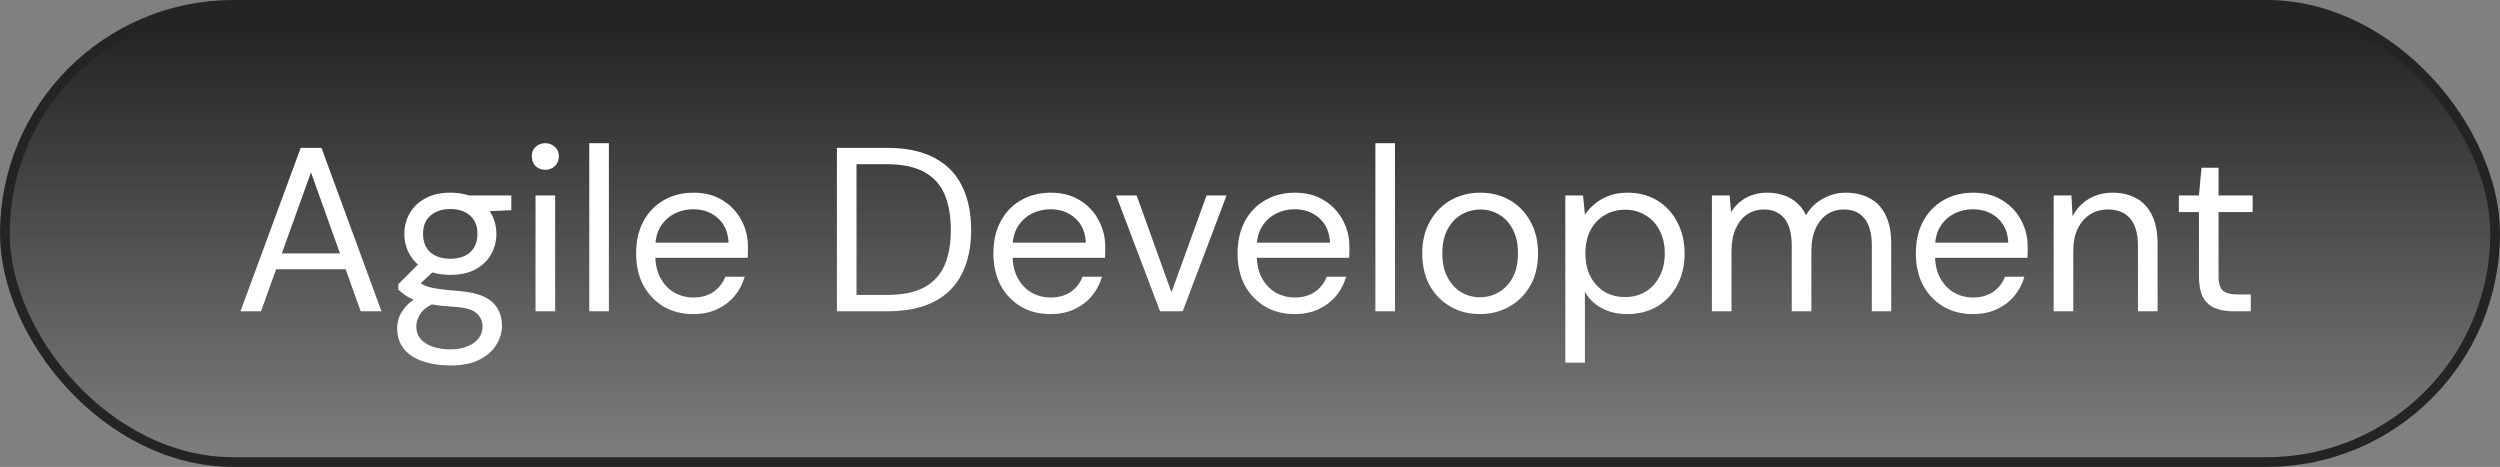
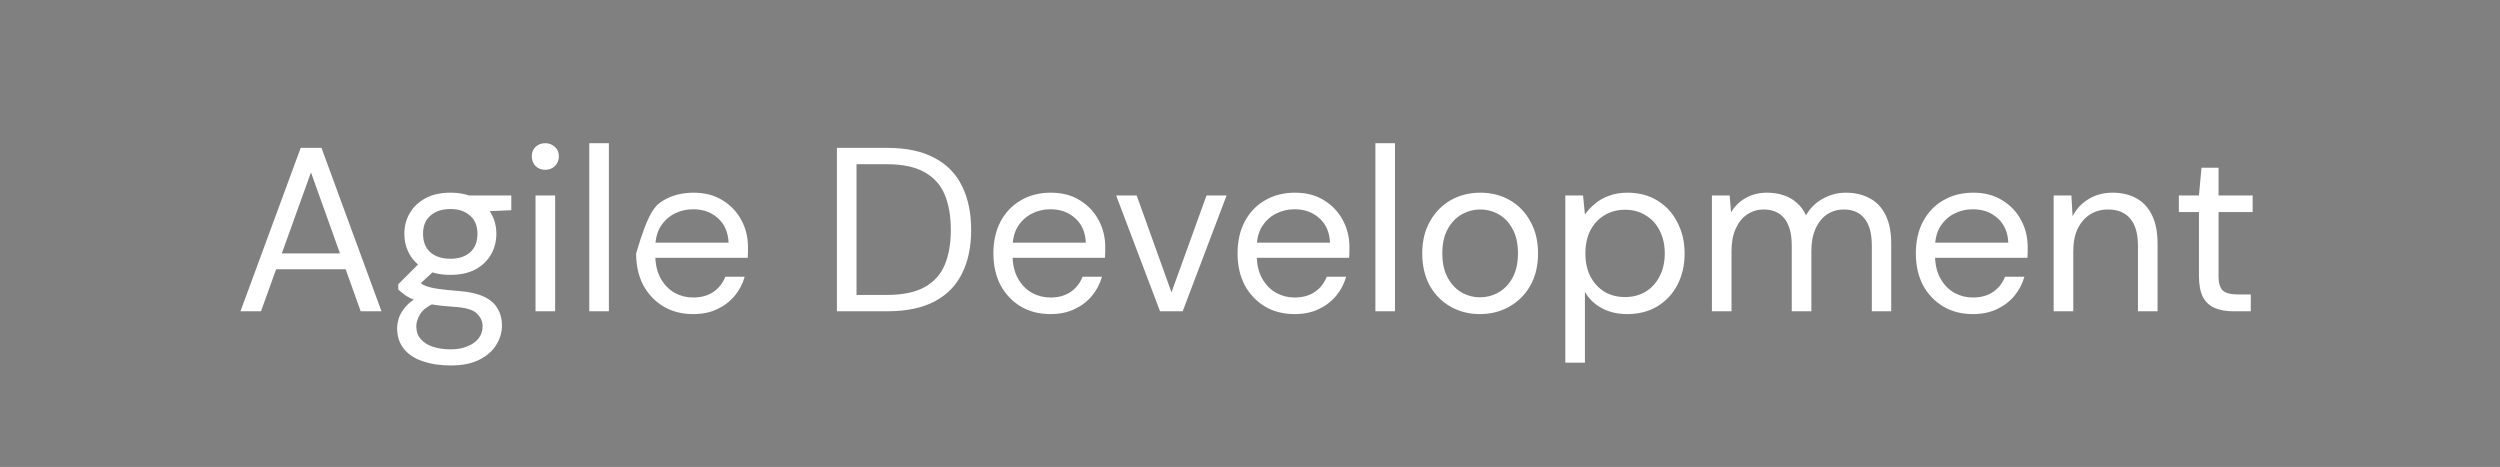
<svg xmlns="http://www.w3.org/2000/svg" width="257" height="48" viewBox="0 0 257 48" fill="none">
  <rect x="0" y="0" width="257" height="48" fill="#808080" stroke="none" />
-   <rect x="0.5" y="0.5" width="256" height="47" rx="23.5" fill="url(#paint0_linear_804_1980)" />
-   <rect x="0.5" y="0.5" width="256" height="47" rx="23.5" stroke="#242424" />
-   <path d="M24.72 32L30.912 15.2H33.048L39.216 32H37.08L31.968 17.72L26.832 32H24.72ZM27.552 27.68L28.128 26.048H35.736L36.312 27.68H27.552ZM46.322 37.568C45.249 37.568 44.297 37.424 43.465 37.136C42.633 36.864 41.986 36.44 41.522 35.864C41.057 35.288 40.825 34.576 40.825 33.728C40.825 33.376 40.898 32.992 41.041 32.576C41.202 32.176 41.465 31.776 41.834 31.376C42.218 30.976 42.754 30.616 43.441 30.296L44.785 31.112C43.969 31.464 43.434 31.864 43.178 32.312C42.922 32.76 42.794 33.168 42.794 33.536C42.794 34.064 42.946 34.504 43.249 34.856C43.553 35.208 43.969 35.472 44.498 35.648C45.041 35.824 45.65 35.912 46.322 35.912C46.993 35.912 47.569 35.808 48.05 35.6C48.545 35.408 48.929 35.136 49.202 34.784C49.474 34.432 49.609 34.016 49.609 33.536C49.609 33.024 49.401 32.576 48.986 32.192C48.586 31.824 47.818 31.608 46.681 31.544C45.737 31.48 44.946 31.392 44.306 31.28C43.681 31.168 43.161 31.04 42.745 30.896C42.33 30.736 41.977 30.56 41.69 30.368C41.417 30.176 41.169 29.976 40.946 29.768V29.216L43.273 26.888L44.977 27.512L42.626 29.696L42.938 28.88C43.114 29.008 43.282 29.128 43.441 29.24C43.602 29.336 43.818 29.424 44.09 29.504C44.361 29.584 44.737 29.656 45.218 29.72C45.697 29.784 46.337 29.848 47.138 29.912C48.209 29.992 49.074 30.184 49.73 30.488C50.386 30.792 50.858 31.2 51.145 31.712C51.45 32.208 51.602 32.792 51.602 33.464C51.602 34.152 51.41 34.808 51.026 35.432C50.657 36.056 50.081 36.568 49.297 36.968C48.529 37.368 47.538 37.568 46.322 37.568ZM46.297 28.256C45.289 28.256 44.434 28.072 43.73 27.704C43.026 27.32 42.489 26.808 42.121 26.168C41.754 25.528 41.569 24.816 41.569 24.032C41.569 23.248 41.754 22.544 42.121 21.92C42.489 21.28 43.026 20.768 43.73 20.384C44.434 20 45.289 19.808 46.297 19.808C47.306 19.808 48.161 20 48.865 20.384C49.569 20.768 50.105 21.28 50.474 21.92C50.842 22.544 51.026 23.248 51.026 24.032C51.026 24.816 50.842 25.528 50.474 26.168C50.105 26.808 49.569 27.32 48.865 27.704C48.161 28.072 47.306 28.256 46.297 28.256ZM46.297 26.6C47.145 26.6 47.818 26.384 48.313 25.952C48.825 25.504 49.081 24.864 49.081 24.032C49.081 23.216 48.825 22.592 48.313 22.16C47.818 21.712 47.145 21.488 46.297 21.488C45.45 21.488 44.77 21.712 44.258 22.16C43.745 22.592 43.489 23.216 43.489 24.032C43.489 24.864 43.745 25.504 44.258 25.952C44.77 26.384 45.45 26.6 46.297 26.6ZM48.218 21.8L47.617 20.096H52.562V21.608L48.218 21.8ZM55.052 32V20.096H57.068V32H55.052ZM56.06 17.456C55.66 17.456 55.324 17.328 55.052 17.072C54.796 16.8 54.668 16.464 54.668 16.064C54.668 15.664 54.796 15.344 55.052 15.104C55.324 14.848 55.66 14.72 56.06 14.72C56.444 14.72 56.772 14.848 57.044 15.104C57.316 15.344 57.452 15.664 57.452 16.064C57.452 16.464 57.316 16.8 57.044 17.072C56.772 17.328 56.444 17.456 56.06 17.456ZM60.578 32V14.72H62.594V32H60.578ZM71.25 32.288C70.114 32.288 69.106 32.032 68.226 31.52C67.346 30.992 66.65 30.264 66.138 29.336C65.642 28.392 65.394 27.296 65.394 26.048C65.394 24.784 65.642 23.688 66.138 22.76C66.634 21.832 67.322 21.112 68.202 20.6C69.098 20.072 70.13 19.808 71.298 19.808C72.466 19.808 73.466 20.072 74.298 20.6C75.13 21.112 75.77 21.792 76.218 22.64C76.666 23.472 76.89 24.384 76.89 25.376C76.89 25.536 76.89 25.712 76.89 25.904C76.89 26.08 76.882 26.28 76.866 26.504H66.906V24.944H74.898C74.85 23.872 74.482 23.032 73.794 22.424C73.122 21.816 72.274 21.512 71.25 21.512C70.562 21.512 69.922 21.664 69.33 21.968C68.738 22.272 68.258 22.72 67.89 23.312C67.538 23.888 67.362 24.616 67.362 25.496V26.168C67.362 27.144 67.546 27.96 67.914 28.616C68.282 29.272 68.762 29.768 69.354 30.104C69.946 30.424 70.578 30.584 71.25 30.584C72.082 30.584 72.778 30.392 73.338 30.008C73.898 29.624 74.306 29.104 74.562 28.448H76.554C76.346 29.184 76.002 29.84 75.522 30.416C75.042 30.992 74.442 31.448 73.722 31.784C73.018 32.12 72.194 32.288 71.25 32.288ZM86.034 32V15.2H91.194C93.162 15.2 94.786 15.544 96.066 16.232C97.346 16.904 98.29 17.872 98.898 19.136C99.522 20.384 99.834 21.888 99.834 23.648C99.834 25.376 99.522 26.864 98.898 28.112C98.29 29.36 97.346 30.32 96.066 30.992C94.786 31.664 93.162 32 91.194 32H86.034ZM88.05 30.32H91.146C92.778 30.32 94.074 30.056 95.034 29.528C96.01 28.984 96.706 28.216 97.122 27.224C97.538 26.216 97.746 25.024 97.746 23.648C97.746 22.24 97.538 21.032 97.122 20.024C96.706 19.016 96.01 18.24 95.034 17.696C94.074 17.152 92.778 16.88 91.146 16.88H88.05V30.32ZM107.977 32.288C106.841 32.288 105.833 32.032 104.953 31.52C104.073 30.992 103.377 30.264 102.865 29.336C102.369 28.392 102.121 27.296 102.121 26.048C102.121 24.784 102.369 23.688 102.865 22.76C103.361 21.832 104.049 21.112 104.929 20.6C105.825 20.072 106.857 19.808 108.025 19.808C109.193 19.808 110.193 20.072 111.025 20.6C111.857 21.112 112.497 21.792 112.945 22.64C113.393 23.472 113.617 24.384 113.617 25.376C113.617 25.536 113.617 25.712 113.617 25.904C113.617 26.08 113.609 26.28 113.593 26.504H103.633V24.944H111.625C111.577 23.872 111.209 23.032 110.521 22.424C109.849 21.816 109.001 21.512 107.977 21.512C107.289 21.512 106.649 21.664 106.057 21.968C105.465 22.272 104.985 22.72 104.617 23.312C104.265 23.888 104.089 24.616 104.089 25.496V26.168C104.089 27.144 104.273 27.96 104.641 28.616C105.009 29.272 105.489 29.768 106.081 30.104C106.673 30.424 107.305 30.584 107.977 30.584C108.809 30.584 109.505 30.392 110.065 30.008C110.625 29.624 111.033 29.104 111.289 28.448H113.281C113.073 29.184 112.729 29.84 112.249 30.416C111.769 30.992 111.169 31.448 110.449 31.784C109.745 32.12 108.921 32.288 107.977 32.288ZM119.252 32L114.74 20.096H116.852L120.428 30.056L124.028 20.096H126.092L121.58 32H119.252ZM133.078 32.288C131.942 32.288 130.934 32.032 130.054 31.52C129.174 30.992 128.478 30.264 127.966 29.336C127.47 28.392 127.222 27.296 127.222 26.048C127.222 24.784 127.47 23.688 127.966 22.76C128.462 21.832 129.15 21.112 130.03 20.6C130.926 20.072 131.958 19.808 133.126 19.808C134.294 19.808 135.294 20.072 136.126 20.6C136.958 21.112 137.598 21.792 138.046 22.64C138.494 23.472 138.718 24.384 138.718 25.376C138.718 25.536 138.718 25.712 138.718 25.904C138.718 26.08 138.71 26.28 138.694 26.504H128.734V24.944H136.726C136.678 23.872 136.31 23.032 135.622 22.424C134.95 21.816 134.102 21.512 133.078 21.512C132.39 21.512 131.75 21.664 131.158 21.968C130.566 22.272 130.086 22.72 129.718 23.312C129.366 23.888 129.19 24.616 129.19 25.496V26.168C129.19 27.144 129.374 27.96 129.742 28.616C130.11 29.272 130.59 29.768 131.182 30.104C131.774 30.424 132.406 30.584 133.078 30.584C133.91 30.584 134.606 30.392 135.166 30.008C135.726 29.624 136.134 29.104 136.39 28.448H138.382C138.174 29.184 137.83 29.84 137.35 30.416C136.87 30.992 136.27 31.448 135.55 31.784C134.846 32.12 134.022 32.288 133.078 32.288ZM141.39 32V14.72H143.406V32H141.39ZM152.135 32.288C151.015 32.288 150.007 32.032 149.111 31.52C148.215 31.008 147.503 30.288 146.975 29.36C146.463 28.416 146.207 27.312 146.207 26.048C146.207 24.784 146.471 23.688 146.999 22.76C147.527 21.816 148.239 21.088 149.135 20.576C150.047 20.064 151.063 19.808 152.183 19.808C153.303 19.808 154.311 20.064 155.207 20.576C156.103 21.088 156.807 21.816 157.319 22.76C157.847 23.688 158.111 24.784 158.111 26.048C158.111 27.312 157.847 28.416 157.319 29.36C156.791 30.288 156.071 31.008 155.159 31.52C154.263 32.032 153.255 32.288 152.135 32.288ZM152.135 30.56C152.823 30.56 153.463 30.392 154.055 30.056C154.647 29.72 155.127 29.216 155.495 28.544C155.863 27.872 156.047 27.04 156.047 26.048C156.047 25.04 155.863 24.208 155.495 23.552C155.143 22.88 154.671 22.376 154.079 22.04C153.487 21.704 152.855 21.536 152.183 21.536C151.511 21.536 150.871 21.704 150.263 22.04C149.671 22.376 149.191 22.88 148.823 23.552C148.455 24.208 148.271 25.04 148.271 26.048C148.271 27.04 148.455 27.872 148.823 28.544C149.191 29.216 149.663 29.72 150.239 30.056C150.831 30.392 151.463 30.56 152.135 30.56ZM160.914 37.28V20.096H162.738L162.93 22.064C163.186 21.68 163.514 21.32 163.914 20.984C164.314 20.632 164.794 20.352 165.354 20.144C165.914 19.92 166.562 19.808 167.298 19.808C168.482 19.808 169.514 20.08 170.394 20.624C171.274 21.168 171.954 21.912 172.434 22.856C172.93 23.8 173.178 24.872 173.178 26.072C173.178 27.272 172.93 28.344 172.434 29.288C171.954 30.216 171.266 30.952 170.37 31.496C169.49 32.024 168.458 32.288 167.274 32.288C166.298 32.288 165.434 32.088 164.682 31.688C163.93 31.288 163.346 30.728 162.93 30.008V37.28H160.914ZM167.058 30.536C167.858 30.536 168.562 30.352 169.17 29.984C169.794 29.6 170.274 29.072 170.61 28.4C170.962 27.728 171.138 26.944 171.138 26.048C171.138 25.152 170.962 24.368 170.61 23.696C170.274 23.024 169.794 22.504 169.17 22.136C168.562 21.752 167.858 21.56 167.058 21.56C166.258 21.56 165.546 21.752 164.922 22.136C164.314 22.504 163.834 23.024 163.482 23.696C163.146 24.368 162.978 25.152 162.978 26.048C162.978 26.944 163.146 27.728 163.482 28.4C163.834 29.072 164.314 29.6 164.922 29.984C165.546 30.352 166.258 30.536 167.058 30.536ZM175.984 32V20.096H177.808L177.952 21.824C178.336 21.184 178.848 20.688 179.488 20.336C180.128 19.984 180.848 19.808 181.648 19.808C182.272 19.808 182.84 19.896 183.352 20.072C183.864 20.232 184.312 20.488 184.696 20.84C185.096 21.176 185.416 21.608 185.656 22.136C186.072 21.4 186.648 20.832 187.384 20.432C188.12 20.016 188.904 19.808 189.736 19.808C190.68 19.808 191.504 20 192.208 20.384C192.912 20.752 193.456 21.328 193.84 22.112C194.224 22.88 194.416 23.856 194.416 25.04V32H192.424V25.256C192.424 24.024 192.176 23.096 191.68 22.472C191.184 21.848 190.472 21.536 189.544 21.536C188.904 21.536 188.328 21.704 187.816 22.04C187.32 22.376 186.928 22.864 186.64 23.504C186.352 24.128 186.208 24.904 186.208 25.832V32H184.192V25.256C184.192 24.024 183.944 23.096 183.448 22.472C182.952 21.848 182.24 21.536 181.312 21.536C180.688 21.536 180.12 21.704 179.608 22.04C179.112 22.376 178.72 22.864 178.432 23.504C178.144 24.128 178 24.904 178 25.832V32H175.984ZM202.805 32.288C201.669 32.288 200.661 32.032 199.781 31.52C198.901 30.992 198.205 30.264 197.693 29.336C197.197 28.392 196.949 27.296 196.949 26.048C196.949 24.784 197.197 23.688 197.693 22.76C198.189 21.832 198.877 21.112 199.757 20.6C200.653 20.072 201.685 19.808 202.853 19.808C204.021 19.808 205.021 20.072 205.853 20.6C206.685 21.112 207.325 21.792 207.773 22.64C208.221 23.472 208.445 24.384 208.445 25.376C208.445 25.536 208.445 25.712 208.445 25.904C208.445 26.08 208.437 26.28 208.421 26.504H198.461V24.944H206.453C206.405 23.872 206.037 23.032 205.349 22.424C204.677 21.816 203.829 21.512 202.805 21.512C202.117 21.512 201.477 21.664 200.885 21.968C200.293 22.272 199.813 22.72 199.445 23.312C199.093 23.888 198.917 24.616 198.917 25.496V26.168C198.917 27.144 199.101 27.96 199.469 28.616C199.837 29.272 200.317 29.768 200.909 30.104C201.501 30.424 202.133 30.584 202.805 30.584C203.637 30.584 204.333 30.392 204.893 30.008C205.453 29.624 205.861 29.104 206.117 28.448H208.109C207.901 29.184 207.557 29.84 207.077 30.416C206.597 30.992 205.997 31.448 205.277 31.784C204.573 32.12 203.749 32.288 202.805 32.288ZM211.117 32V20.096H212.941L213.061 22.232C213.445 21.48 213.997 20.888 214.717 20.456C215.437 20.024 216.253 19.808 217.165 19.808C218.109 19.808 218.925 20 219.613 20.384C220.301 20.752 220.837 21.328 221.221 22.112C221.605 22.88 221.797 23.856 221.797 25.04V32H219.781V25.256C219.781 24.024 219.517 23.096 218.989 22.472C218.461 21.848 217.701 21.536 216.709 21.536C216.021 21.536 215.405 21.704 214.861 22.04C214.333 22.376 213.909 22.864 213.589 23.504C213.285 24.128 213.133 24.904 213.133 25.832V32H211.117ZM229.555 32C228.835 32 228.211 31.888 227.683 31.664C227.155 31.44 226.747 31.064 226.459 30.536C226.187 29.992 226.051 29.264 226.051 28.352V21.8H223.987V20.096H226.051L226.315 17.24H228.067V20.096H231.571V21.8H228.067V28.352C228.067 29.104 228.219 29.616 228.523 29.888C228.827 30.144 229.363 30.272 230.131 30.272H231.379V32H229.555Z" fill="white" />
+   <path d="M24.72 32L30.912 15.2H33.048L39.216 32H37.08L31.968 17.72L26.832 32H24.72ZM27.552 27.68L28.128 26.048H35.736L36.312 27.68H27.552ZM46.322 37.568C45.249 37.568 44.297 37.424 43.465 37.136C42.633 36.864 41.986 36.44 41.522 35.864C41.057 35.288 40.825 34.576 40.825 33.728C40.825 33.376 40.898 32.992 41.041 32.576C41.202 32.176 41.465 31.776 41.834 31.376C42.218 30.976 42.754 30.616 43.441 30.296L44.785 31.112C43.969 31.464 43.434 31.864 43.178 32.312C42.922 32.76 42.794 33.168 42.794 33.536C42.794 34.064 42.946 34.504 43.249 34.856C43.553 35.208 43.969 35.472 44.498 35.648C45.041 35.824 45.65 35.912 46.322 35.912C46.993 35.912 47.569 35.808 48.05 35.6C48.545 35.408 48.929 35.136 49.202 34.784C49.474 34.432 49.609 34.016 49.609 33.536C49.609 33.024 49.401 32.576 48.986 32.192C48.586 31.824 47.818 31.608 46.681 31.544C45.737 31.48 44.946 31.392 44.306 31.28C43.681 31.168 43.161 31.04 42.745 30.896C42.33 30.736 41.977 30.56 41.69 30.368C41.417 30.176 41.169 29.976 40.946 29.768V29.216L43.273 26.888L44.977 27.512L42.626 29.696L42.938 28.88C43.114 29.008 43.282 29.128 43.441 29.24C43.602 29.336 43.818 29.424 44.09 29.504C44.361 29.584 44.737 29.656 45.218 29.72C45.697 29.784 46.337 29.848 47.138 29.912C48.209 29.992 49.074 30.184 49.73 30.488C50.386 30.792 50.858 31.2 51.145 31.712C51.45 32.208 51.602 32.792 51.602 33.464C51.602 34.152 51.41 34.808 51.026 35.432C50.657 36.056 50.081 36.568 49.297 36.968C48.529 37.368 47.538 37.568 46.322 37.568ZM46.297 28.256C45.289 28.256 44.434 28.072 43.73 27.704C43.026 27.32 42.489 26.808 42.121 26.168C41.754 25.528 41.569 24.816 41.569 24.032C41.569 23.248 41.754 22.544 42.121 21.92C42.489 21.28 43.026 20.768 43.73 20.384C44.434 20 45.289 19.808 46.297 19.808C47.306 19.808 48.161 20 48.865 20.384C49.569 20.768 50.105 21.28 50.474 21.92C50.842 22.544 51.026 23.248 51.026 24.032C51.026 24.816 50.842 25.528 50.474 26.168C50.105 26.808 49.569 27.32 48.865 27.704C48.161 28.072 47.306 28.256 46.297 28.256ZM46.297 26.6C47.145 26.6 47.818 26.384 48.313 25.952C48.825 25.504 49.081 24.864 49.081 24.032C49.081 23.216 48.825 22.592 48.313 22.16C47.818 21.712 47.145 21.488 46.297 21.488C45.45 21.488 44.77 21.712 44.258 22.16C43.745 22.592 43.489 23.216 43.489 24.032C43.489 24.864 43.745 25.504 44.258 25.952C44.77 26.384 45.45 26.6 46.297 26.6ZM48.218 21.8L47.617 20.096H52.562V21.608L48.218 21.8ZM55.052 32V20.096H57.068V32H55.052ZM56.06 17.456C55.66 17.456 55.324 17.328 55.052 17.072C54.796 16.8 54.668 16.464 54.668 16.064C54.668 15.664 54.796 15.344 55.052 15.104C55.324 14.848 55.66 14.72 56.06 14.72C56.444 14.72 56.772 14.848 57.044 15.104C57.316 15.344 57.452 15.664 57.452 16.064C57.452 16.464 57.316 16.8 57.044 17.072C56.772 17.328 56.444 17.456 56.06 17.456ZM60.578 32V14.72H62.594V32H60.578ZM71.25 32.288C70.114 32.288 69.106 32.032 68.226 31.52C67.346 30.992 66.65 30.264 66.138 29.336C65.642 28.392 65.394 27.296 65.394 26.048C66.634 21.832 67.322 21.112 68.202 20.6C69.098 20.072 70.13 19.808 71.298 19.808C72.466 19.808 73.466 20.072 74.298 20.6C75.13 21.112 75.77 21.792 76.218 22.64C76.666 23.472 76.89 24.384 76.89 25.376C76.89 25.536 76.89 25.712 76.89 25.904C76.89 26.08 76.882 26.28 76.866 26.504H66.906V24.944H74.898C74.85 23.872 74.482 23.032 73.794 22.424C73.122 21.816 72.274 21.512 71.25 21.512C70.562 21.512 69.922 21.664 69.33 21.968C68.738 22.272 68.258 22.72 67.89 23.312C67.538 23.888 67.362 24.616 67.362 25.496V26.168C67.362 27.144 67.546 27.96 67.914 28.616C68.282 29.272 68.762 29.768 69.354 30.104C69.946 30.424 70.578 30.584 71.25 30.584C72.082 30.584 72.778 30.392 73.338 30.008C73.898 29.624 74.306 29.104 74.562 28.448H76.554C76.346 29.184 76.002 29.84 75.522 30.416C75.042 30.992 74.442 31.448 73.722 31.784C73.018 32.12 72.194 32.288 71.25 32.288ZM86.034 32V15.2H91.194C93.162 15.2 94.786 15.544 96.066 16.232C97.346 16.904 98.29 17.872 98.898 19.136C99.522 20.384 99.834 21.888 99.834 23.648C99.834 25.376 99.522 26.864 98.898 28.112C98.29 29.36 97.346 30.32 96.066 30.992C94.786 31.664 93.162 32 91.194 32H86.034ZM88.05 30.32H91.146C92.778 30.32 94.074 30.056 95.034 29.528C96.01 28.984 96.706 28.216 97.122 27.224C97.538 26.216 97.746 25.024 97.746 23.648C97.746 22.24 97.538 21.032 97.122 20.024C96.706 19.016 96.01 18.24 95.034 17.696C94.074 17.152 92.778 16.88 91.146 16.88H88.05V30.32ZM107.977 32.288C106.841 32.288 105.833 32.032 104.953 31.52C104.073 30.992 103.377 30.264 102.865 29.336C102.369 28.392 102.121 27.296 102.121 26.048C102.121 24.784 102.369 23.688 102.865 22.76C103.361 21.832 104.049 21.112 104.929 20.6C105.825 20.072 106.857 19.808 108.025 19.808C109.193 19.808 110.193 20.072 111.025 20.6C111.857 21.112 112.497 21.792 112.945 22.64C113.393 23.472 113.617 24.384 113.617 25.376C113.617 25.536 113.617 25.712 113.617 25.904C113.617 26.08 113.609 26.28 113.593 26.504H103.633V24.944H111.625C111.577 23.872 111.209 23.032 110.521 22.424C109.849 21.816 109.001 21.512 107.977 21.512C107.289 21.512 106.649 21.664 106.057 21.968C105.465 22.272 104.985 22.72 104.617 23.312C104.265 23.888 104.089 24.616 104.089 25.496V26.168C104.089 27.144 104.273 27.96 104.641 28.616C105.009 29.272 105.489 29.768 106.081 30.104C106.673 30.424 107.305 30.584 107.977 30.584C108.809 30.584 109.505 30.392 110.065 30.008C110.625 29.624 111.033 29.104 111.289 28.448H113.281C113.073 29.184 112.729 29.84 112.249 30.416C111.769 30.992 111.169 31.448 110.449 31.784C109.745 32.12 108.921 32.288 107.977 32.288ZM119.252 32L114.74 20.096H116.852L120.428 30.056L124.028 20.096H126.092L121.58 32H119.252ZM133.078 32.288C131.942 32.288 130.934 32.032 130.054 31.52C129.174 30.992 128.478 30.264 127.966 29.336C127.47 28.392 127.222 27.296 127.222 26.048C127.222 24.784 127.47 23.688 127.966 22.76C128.462 21.832 129.15 21.112 130.03 20.6C130.926 20.072 131.958 19.808 133.126 19.808C134.294 19.808 135.294 20.072 136.126 20.6C136.958 21.112 137.598 21.792 138.046 22.64C138.494 23.472 138.718 24.384 138.718 25.376C138.718 25.536 138.718 25.712 138.718 25.904C138.718 26.08 138.71 26.28 138.694 26.504H128.734V24.944H136.726C136.678 23.872 136.31 23.032 135.622 22.424C134.95 21.816 134.102 21.512 133.078 21.512C132.39 21.512 131.75 21.664 131.158 21.968C130.566 22.272 130.086 22.72 129.718 23.312C129.366 23.888 129.19 24.616 129.19 25.496V26.168C129.19 27.144 129.374 27.96 129.742 28.616C130.11 29.272 130.59 29.768 131.182 30.104C131.774 30.424 132.406 30.584 133.078 30.584C133.91 30.584 134.606 30.392 135.166 30.008C135.726 29.624 136.134 29.104 136.39 28.448H138.382C138.174 29.184 137.83 29.84 137.35 30.416C136.87 30.992 136.27 31.448 135.55 31.784C134.846 32.12 134.022 32.288 133.078 32.288ZM141.39 32V14.72H143.406V32H141.39ZM152.135 32.288C151.015 32.288 150.007 32.032 149.111 31.52C148.215 31.008 147.503 30.288 146.975 29.36C146.463 28.416 146.207 27.312 146.207 26.048C146.207 24.784 146.471 23.688 146.999 22.76C147.527 21.816 148.239 21.088 149.135 20.576C150.047 20.064 151.063 19.808 152.183 19.808C153.303 19.808 154.311 20.064 155.207 20.576C156.103 21.088 156.807 21.816 157.319 22.76C157.847 23.688 158.111 24.784 158.111 26.048C158.111 27.312 157.847 28.416 157.319 29.36C156.791 30.288 156.071 31.008 155.159 31.52C154.263 32.032 153.255 32.288 152.135 32.288ZM152.135 30.56C152.823 30.56 153.463 30.392 154.055 30.056C154.647 29.72 155.127 29.216 155.495 28.544C155.863 27.872 156.047 27.04 156.047 26.048C156.047 25.04 155.863 24.208 155.495 23.552C155.143 22.88 154.671 22.376 154.079 22.04C153.487 21.704 152.855 21.536 152.183 21.536C151.511 21.536 150.871 21.704 150.263 22.04C149.671 22.376 149.191 22.88 148.823 23.552C148.455 24.208 148.271 25.04 148.271 26.048C148.271 27.04 148.455 27.872 148.823 28.544C149.191 29.216 149.663 29.72 150.239 30.056C150.831 30.392 151.463 30.56 152.135 30.56ZM160.914 37.28V20.096H162.738L162.93 22.064C163.186 21.68 163.514 21.32 163.914 20.984C164.314 20.632 164.794 20.352 165.354 20.144C165.914 19.92 166.562 19.808 167.298 19.808C168.482 19.808 169.514 20.08 170.394 20.624C171.274 21.168 171.954 21.912 172.434 22.856C172.93 23.8 173.178 24.872 173.178 26.072C173.178 27.272 172.93 28.344 172.434 29.288C171.954 30.216 171.266 30.952 170.37 31.496C169.49 32.024 168.458 32.288 167.274 32.288C166.298 32.288 165.434 32.088 164.682 31.688C163.93 31.288 163.346 30.728 162.93 30.008V37.28H160.914ZM167.058 30.536C167.858 30.536 168.562 30.352 169.17 29.984C169.794 29.6 170.274 29.072 170.61 28.4C170.962 27.728 171.138 26.944 171.138 26.048C171.138 25.152 170.962 24.368 170.61 23.696C170.274 23.024 169.794 22.504 169.17 22.136C168.562 21.752 167.858 21.56 167.058 21.56C166.258 21.56 165.546 21.752 164.922 22.136C164.314 22.504 163.834 23.024 163.482 23.696C163.146 24.368 162.978 25.152 162.978 26.048C162.978 26.944 163.146 27.728 163.482 28.4C163.834 29.072 164.314 29.6 164.922 29.984C165.546 30.352 166.258 30.536 167.058 30.536ZM175.984 32V20.096H177.808L177.952 21.824C178.336 21.184 178.848 20.688 179.488 20.336C180.128 19.984 180.848 19.808 181.648 19.808C182.272 19.808 182.84 19.896 183.352 20.072C183.864 20.232 184.312 20.488 184.696 20.84C185.096 21.176 185.416 21.608 185.656 22.136C186.072 21.4 186.648 20.832 187.384 20.432C188.12 20.016 188.904 19.808 189.736 19.808C190.68 19.808 191.504 20 192.208 20.384C192.912 20.752 193.456 21.328 193.84 22.112C194.224 22.88 194.416 23.856 194.416 25.04V32H192.424V25.256C192.424 24.024 192.176 23.096 191.68 22.472C191.184 21.848 190.472 21.536 189.544 21.536C188.904 21.536 188.328 21.704 187.816 22.04C187.32 22.376 186.928 22.864 186.64 23.504C186.352 24.128 186.208 24.904 186.208 25.832V32H184.192V25.256C184.192 24.024 183.944 23.096 183.448 22.472C182.952 21.848 182.24 21.536 181.312 21.536C180.688 21.536 180.12 21.704 179.608 22.04C179.112 22.376 178.72 22.864 178.432 23.504C178.144 24.128 178 24.904 178 25.832V32H175.984ZM202.805 32.288C201.669 32.288 200.661 32.032 199.781 31.52C198.901 30.992 198.205 30.264 197.693 29.336C197.197 28.392 196.949 27.296 196.949 26.048C196.949 24.784 197.197 23.688 197.693 22.76C198.189 21.832 198.877 21.112 199.757 20.6C200.653 20.072 201.685 19.808 202.853 19.808C204.021 19.808 205.021 20.072 205.853 20.6C206.685 21.112 207.325 21.792 207.773 22.64C208.221 23.472 208.445 24.384 208.445 25.376C208.445 25.536 208.445 25.712 208.445 25.904C208.445 26.08 208.437 26.28 208.421 26.504H198.461V24.944H206.453C206.405 23.872 206.037 23.032 205.349 22.424C204.677 21.816 203.829 21.512 202.805 21.512C202.117 21.512 201.477 21.664 200.885 21.968C200.293 22.272 199.813 22.72 199.445 23.312C199.093 23.888 198.917 24.616 198.917 25.496V26.168C198.917 27.144 199.101 27.96 199.469 28.616C199.837 29.272 200.317 29.768 200.909 30.104C201.501 30.424 202.133 30.584 202.805 30.584C203.637 30.584 204.333 30.392 204.893 30.008C205.453 29.624 205.861 29.104 206.117 28.448H208.109C207.901 29.184 207.557 29.84 207.077 30.416C206.597 30.992 205.997 31.448 205.277 31.784C204.573 32.12 203.749 32.288 202.805 32.288ZM211.117 32V20.096H212.941L213.061 22.232C213.445 21.48 213.997 20.888 214.717 20.456C215.437 20.024 216.253 19.808 217.165 19.808C218.109 19.808 218.925 20 219.613 20.384C220.301 20.752 220.837 21.328 221.221 22.112C221.605 22.88 221.797 23.856 221.797 25.04V32H219.781V25.256C219.781 24.024 219.517 23.096 218.989 22.472C218.461 21.848 217.701 21.536 216.709 21.536C216.021 21.536 215.405 21.704 214.861 22.04C214.333 22.376 213.909 22.864 213.589 23.504C213.285 24.128 213.133 24.904 213.133 25.832V32H211.117ZM229.555 32C228.835 32 228.211 31.888 227.683 31.664C227.155 31.44 226.747 31.064 226.459 30.536C226.187 29.992 226.051 29.264 226.051 28.352V21.8H223.987V20.096H226.051L226.315 17.24H228.067V20.096H231.571V21.8H228.067V28.352C228.067 29.104 228.219 29.616 228.523 29.888C228.827 30.144 229.363 30.272 230.131 30.272H231.379V32H229.555Z" fill="white" />
  <defs>
    <linearGradient id="paint0_linear_804_1980" x1="129" y1="3" x2="129" y2="48" gradientUnits="userSpaceOnUse">
      <stop stop-color="#242424" />
      <stop offset="1" stop-color="#242424" stop-opacity="0" />
    </linearGradient>
  </defs>
</svg>